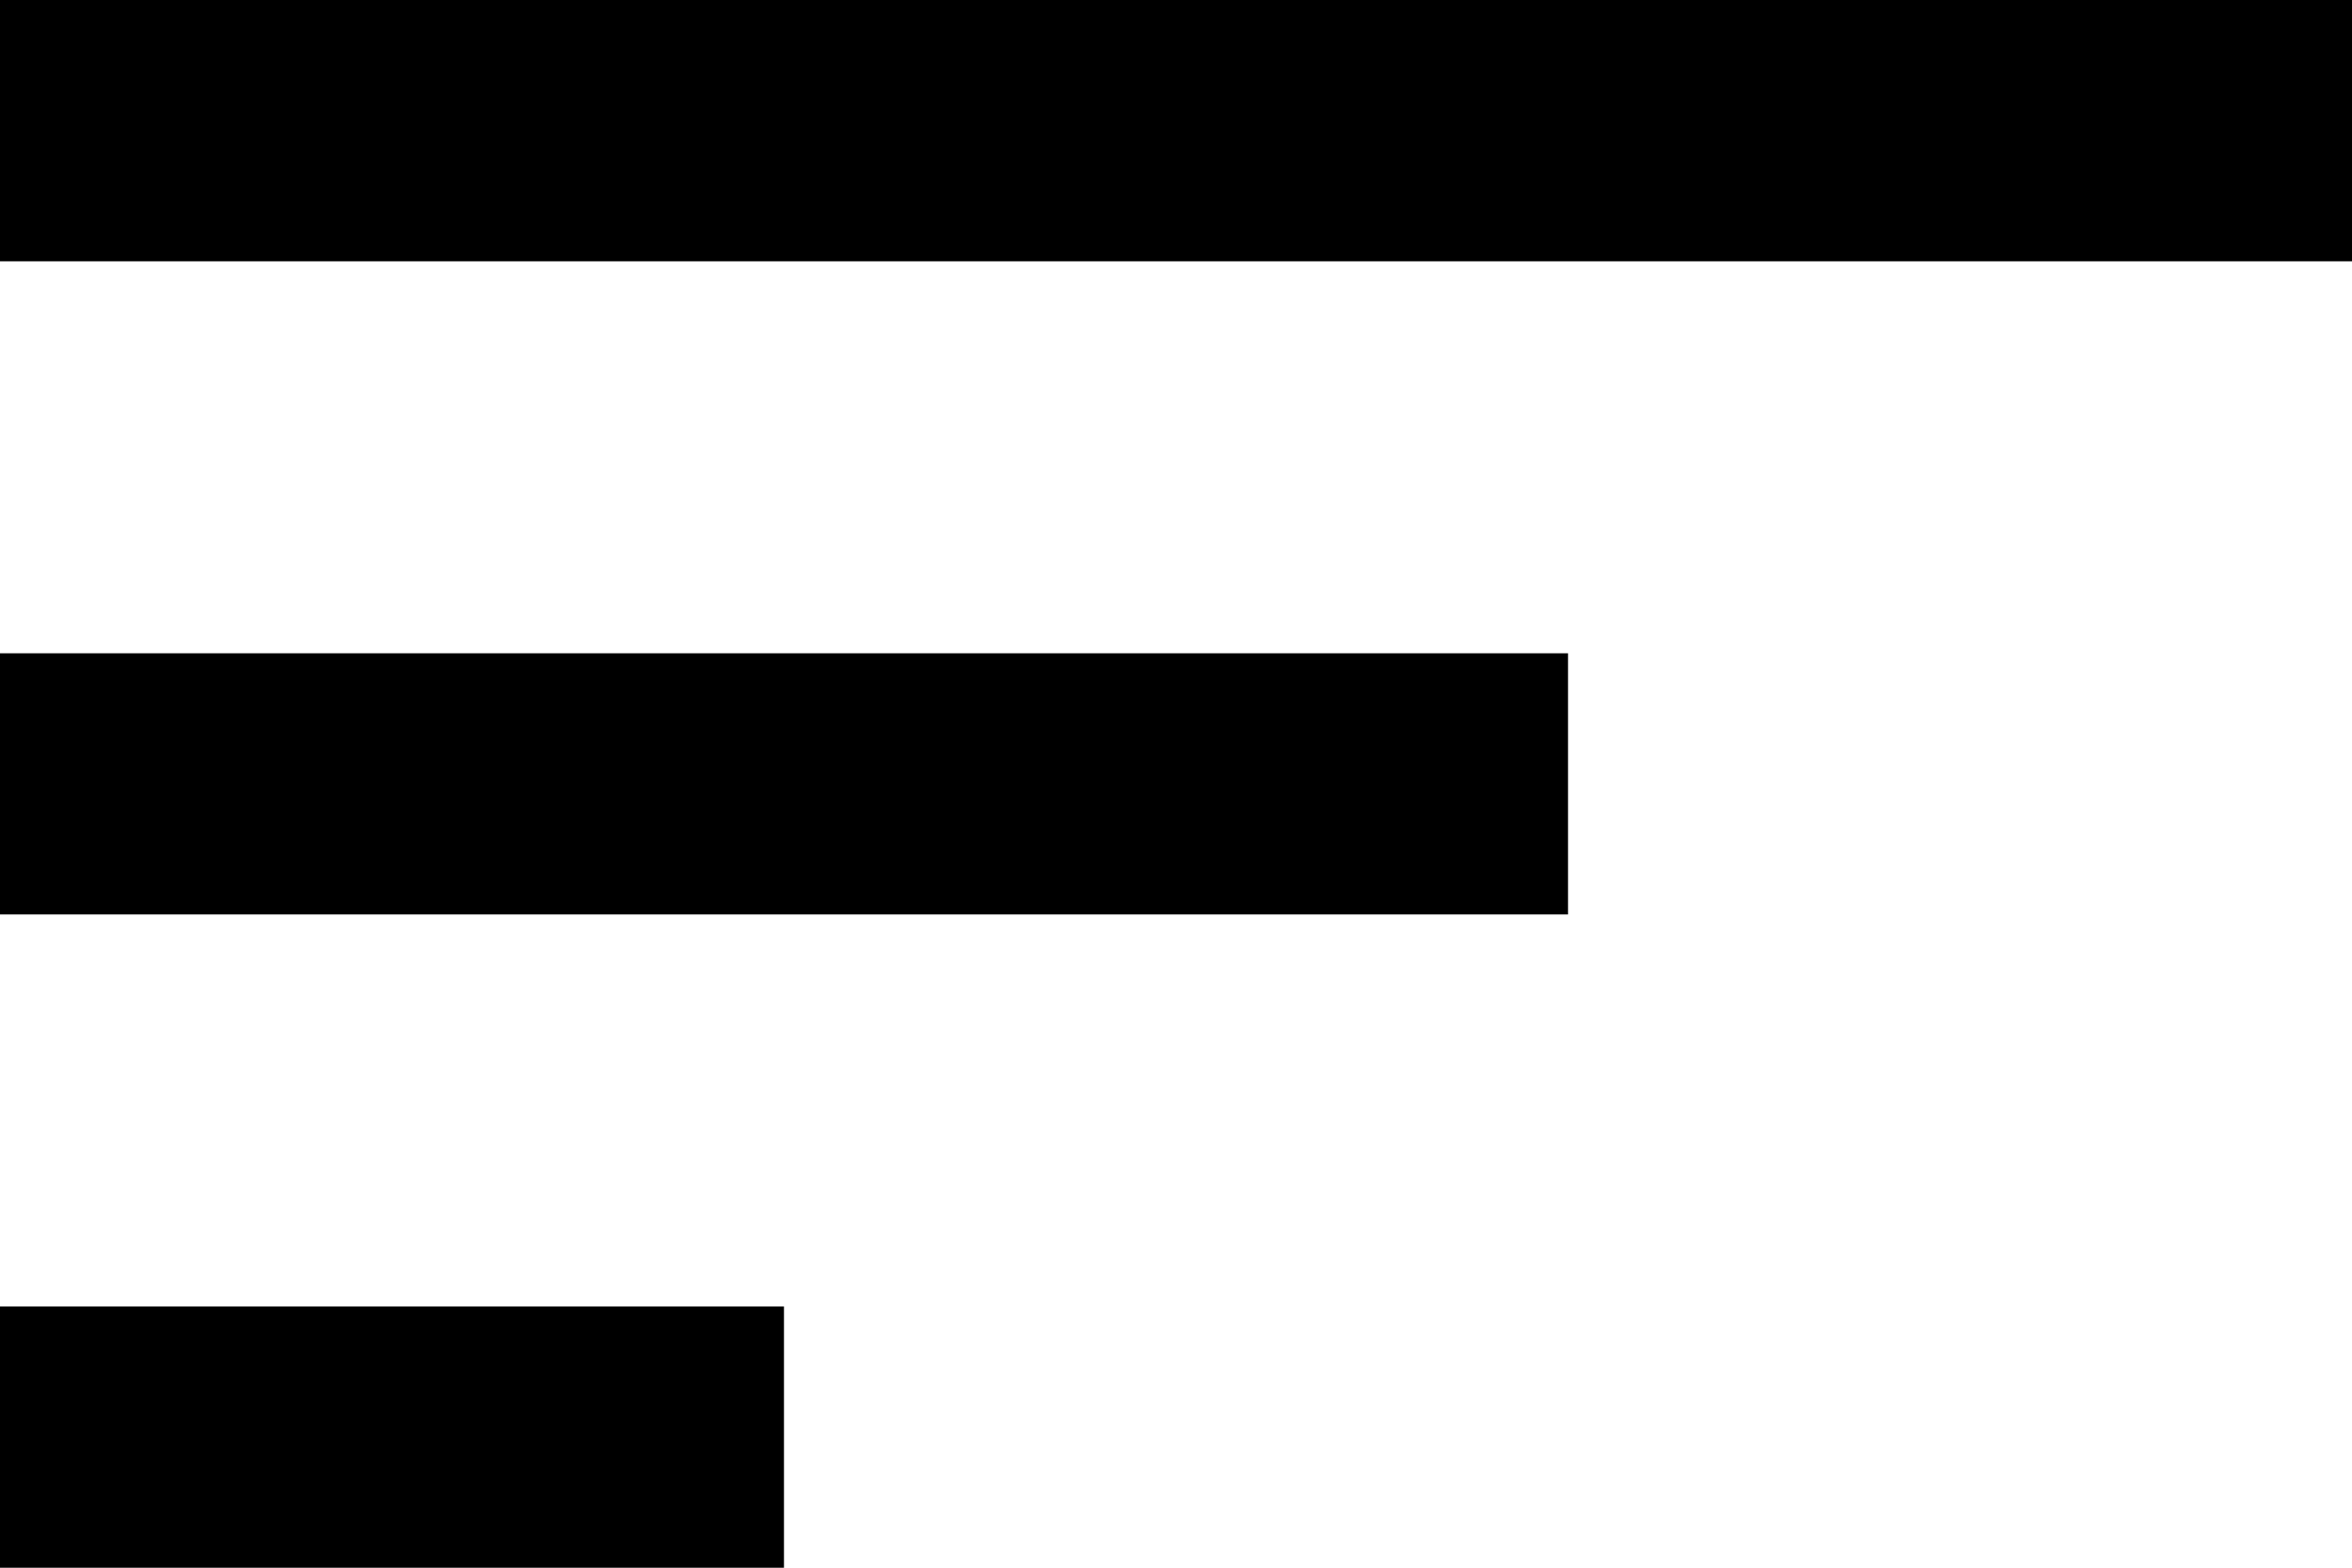
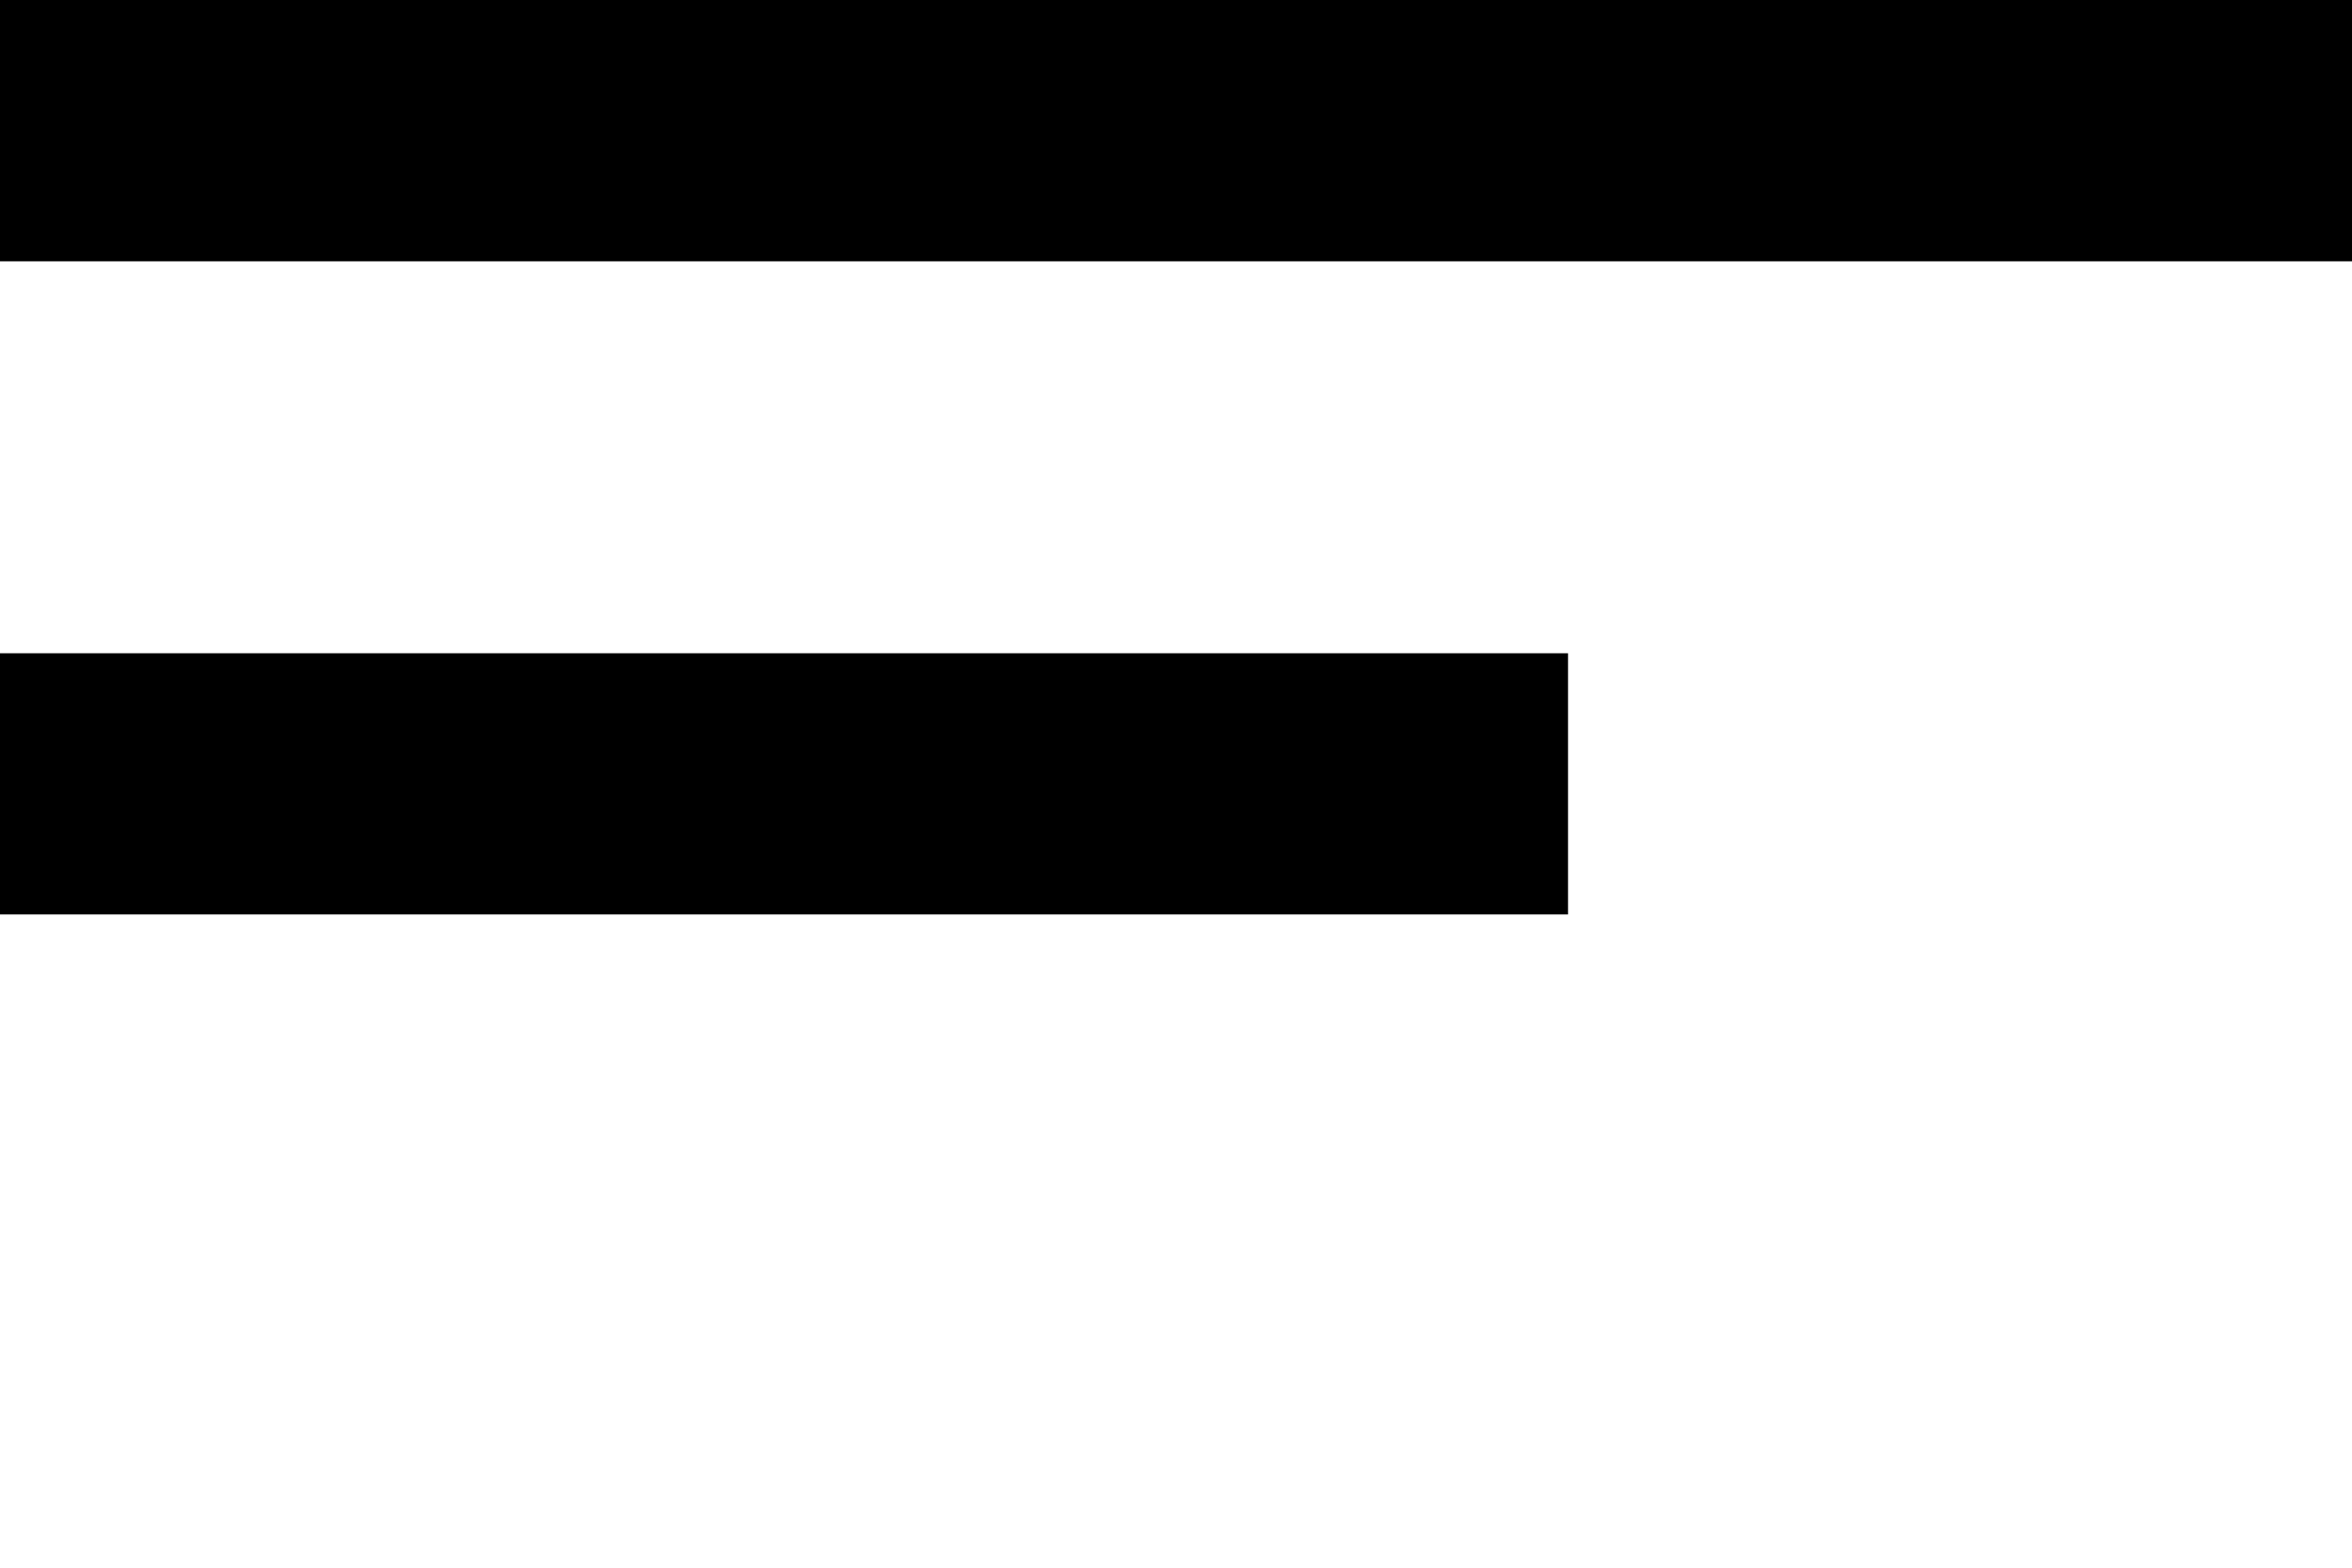
<svg xmlns="http://www.w3.org/2000/svg" width="21.4" height="14.267" viewBox="0 0 21.4 14.267">
-   <path id="Icon_material-sort" data-name="Icon material-sort" d="M4.5,23.267h7.133V20.889H4.5ZM4.5,9v2.378H25.9V9Zm0,8.322H18.767V14.945H4.5Z" transform="translate(-4.5 -9)" />
+   <path id="Icon_material-sort" data-name="Icon material-sort" d="M4.5,23.267h7.133H4.5ZM4.5,9v2.378H25.9V9Zm0,8.322H18.767V14.945H4.5Z" transform="translate(-4.5 -9)" />
</svg>